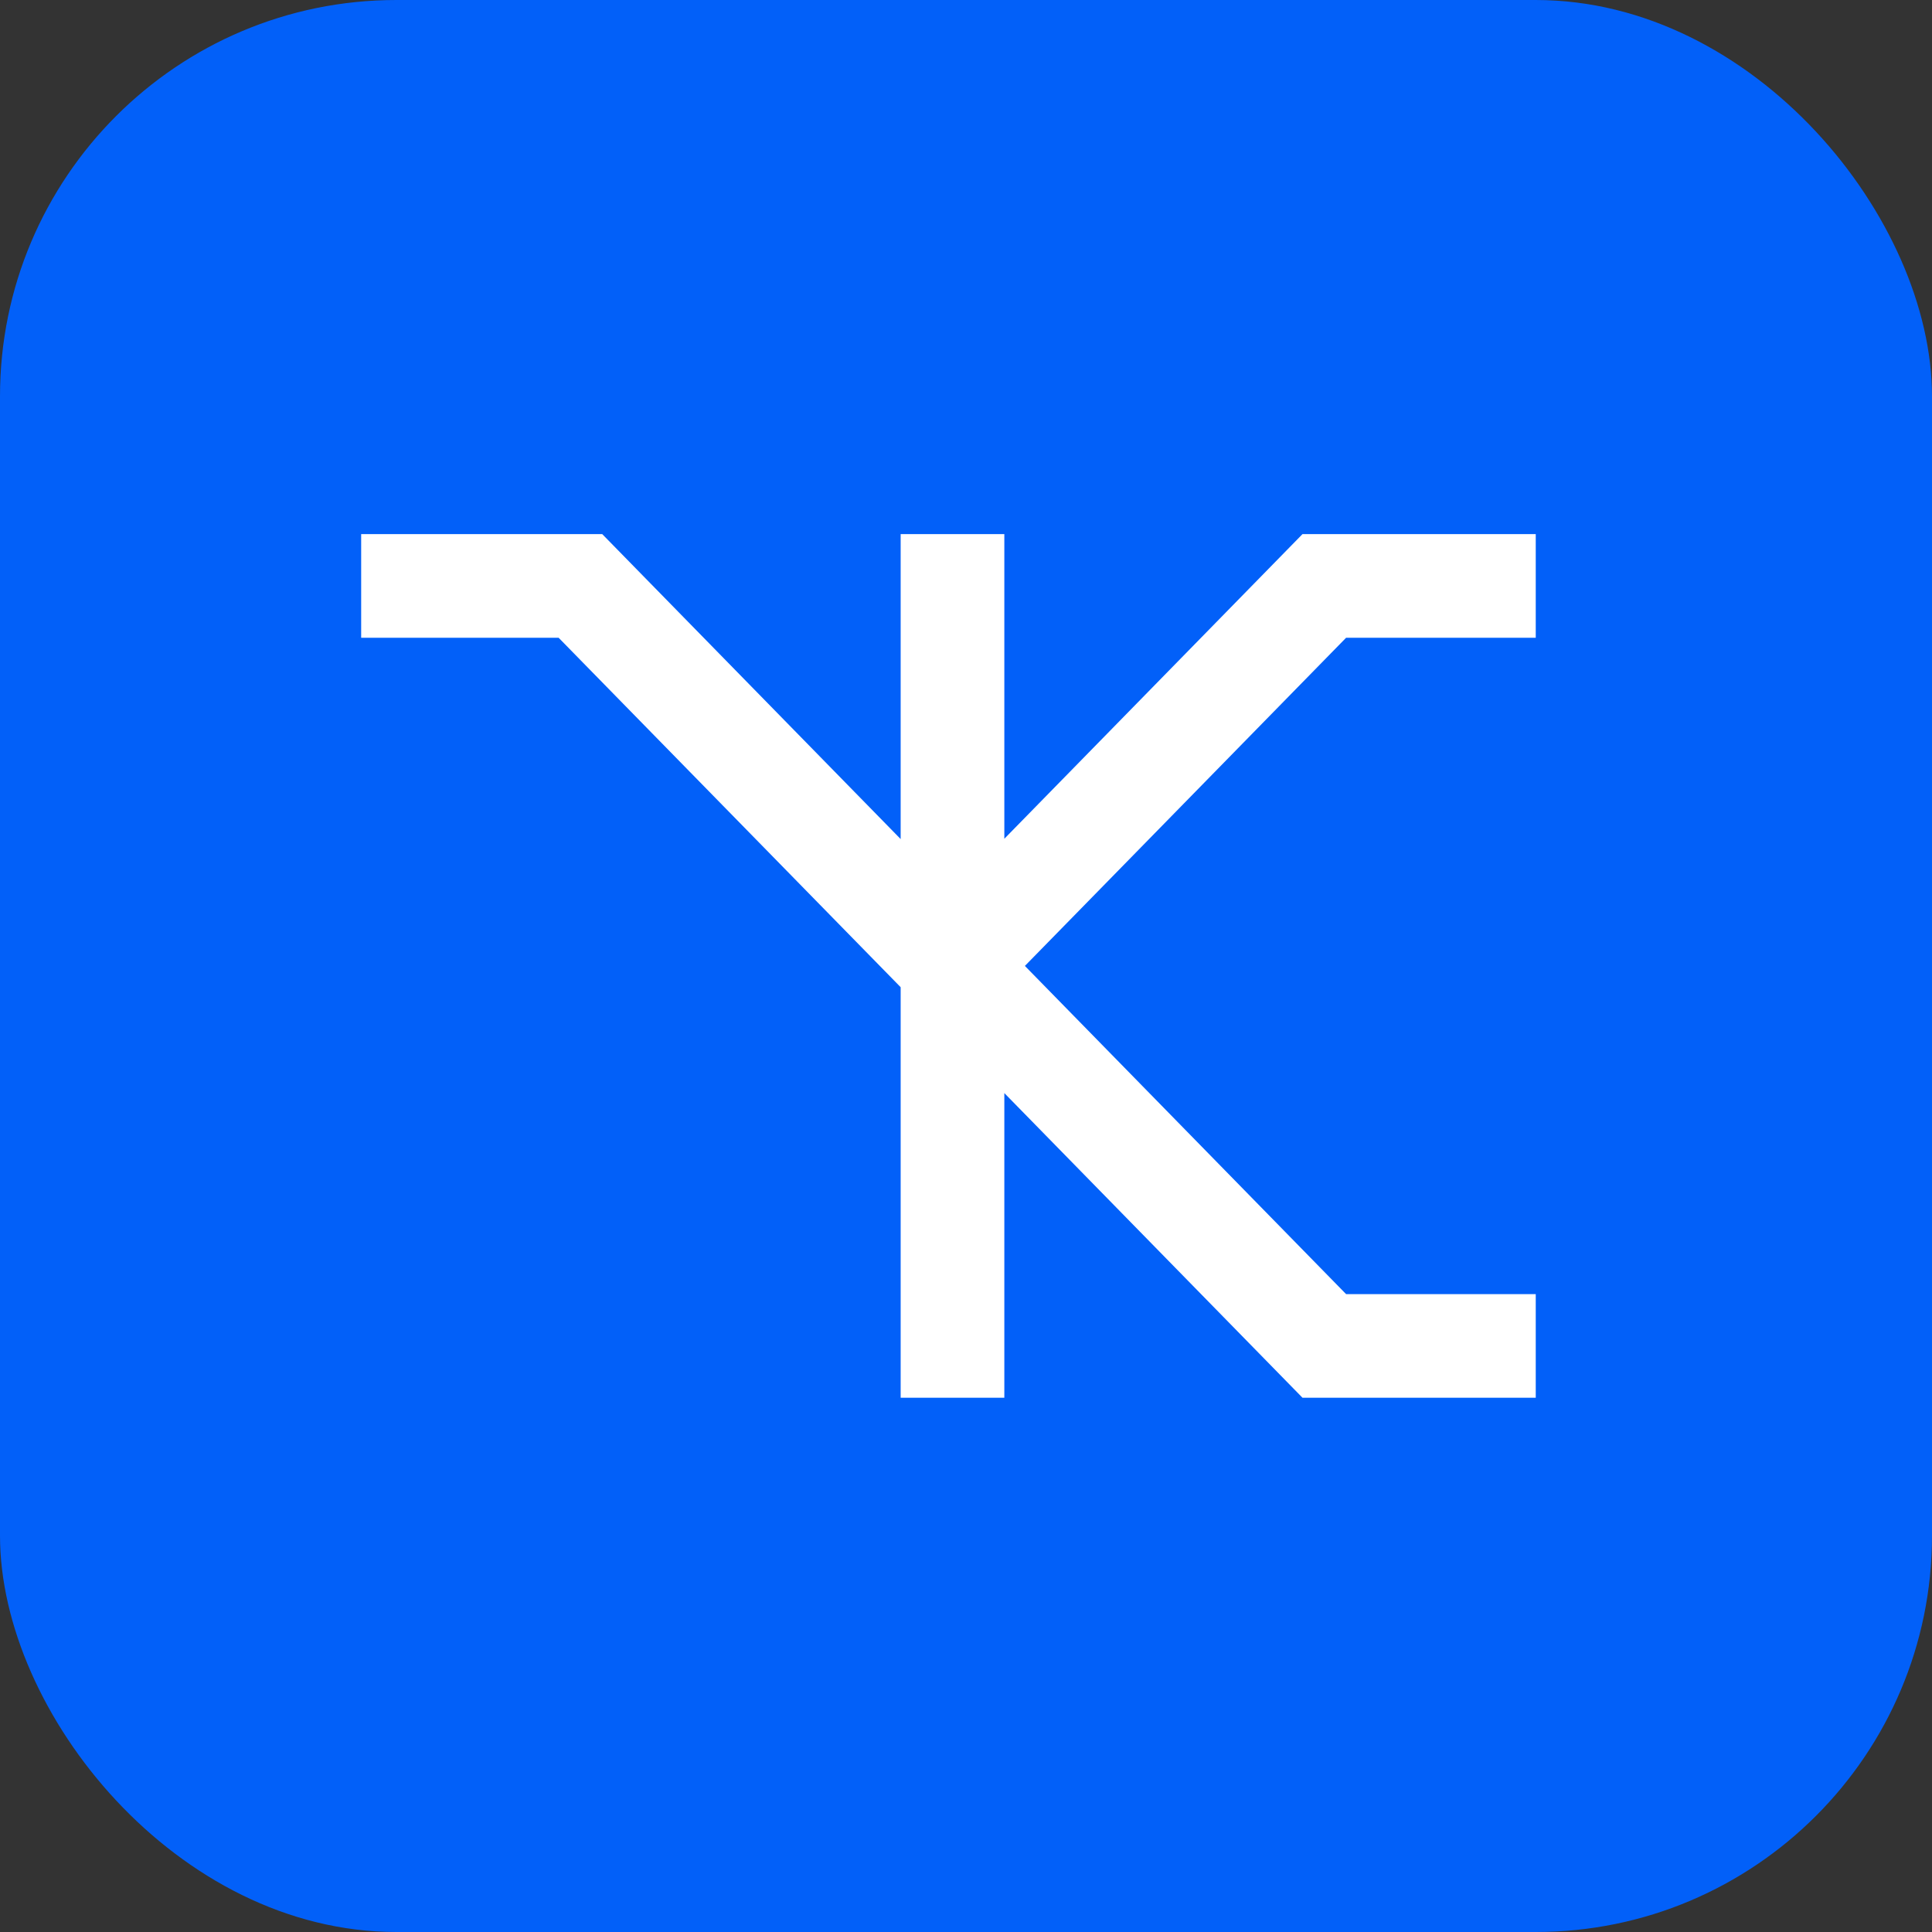
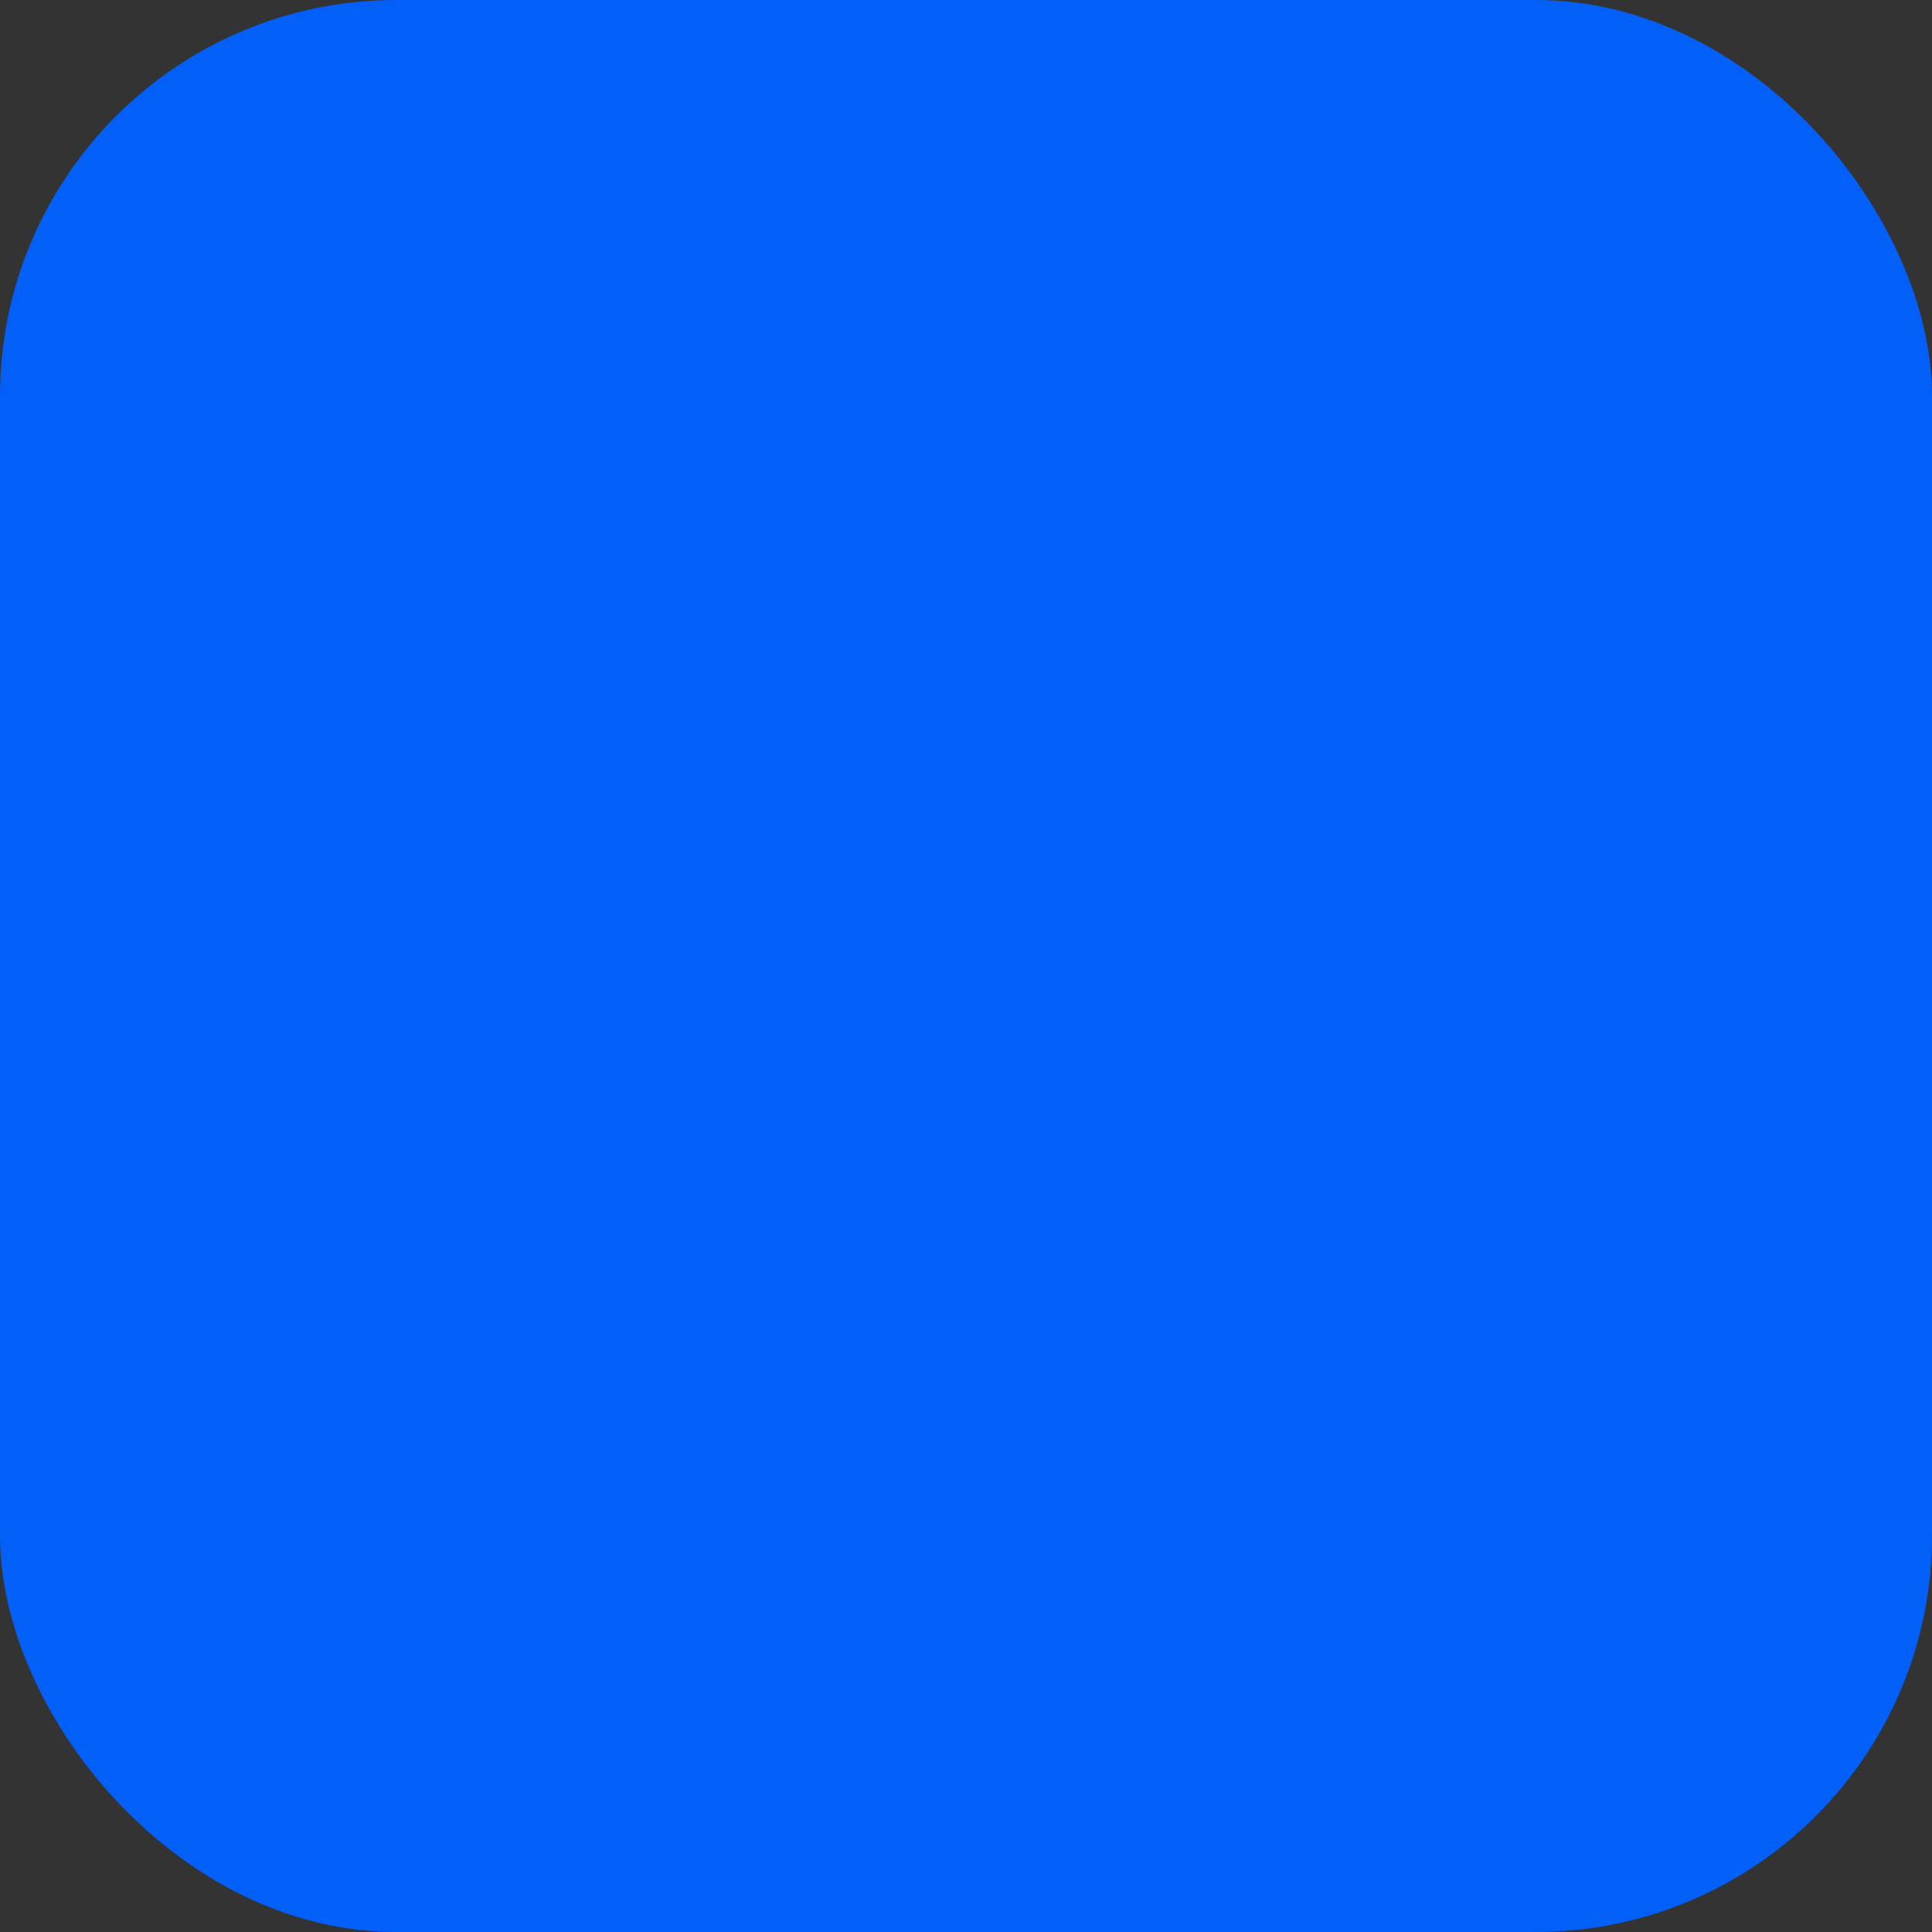
<svg xmlns="http://www.w3.org/2000/svg" width="50" height="50" view-box="0 0 50 50" fill="none">
  <rect width="100%" height="100%" fill="#333333" stroke="none" />
  <rect width="50" height="50" rx="10.256" fill="#0260F9" />
-   <path fill-rule="evenodd" clip-rule="evenodd" d="M9.347 16.505H14.457L23.309 25.549V36.174H25.992V28.289L33.709 36.174H39.745V33.492H34.837L26.524 24.998L34.837 16.505H39.745V13.822H33.709L25.992 21.707V13.822H23.309V21.715L15.585 13.822H9.347V16.505Z" fill="white" />
</svg>